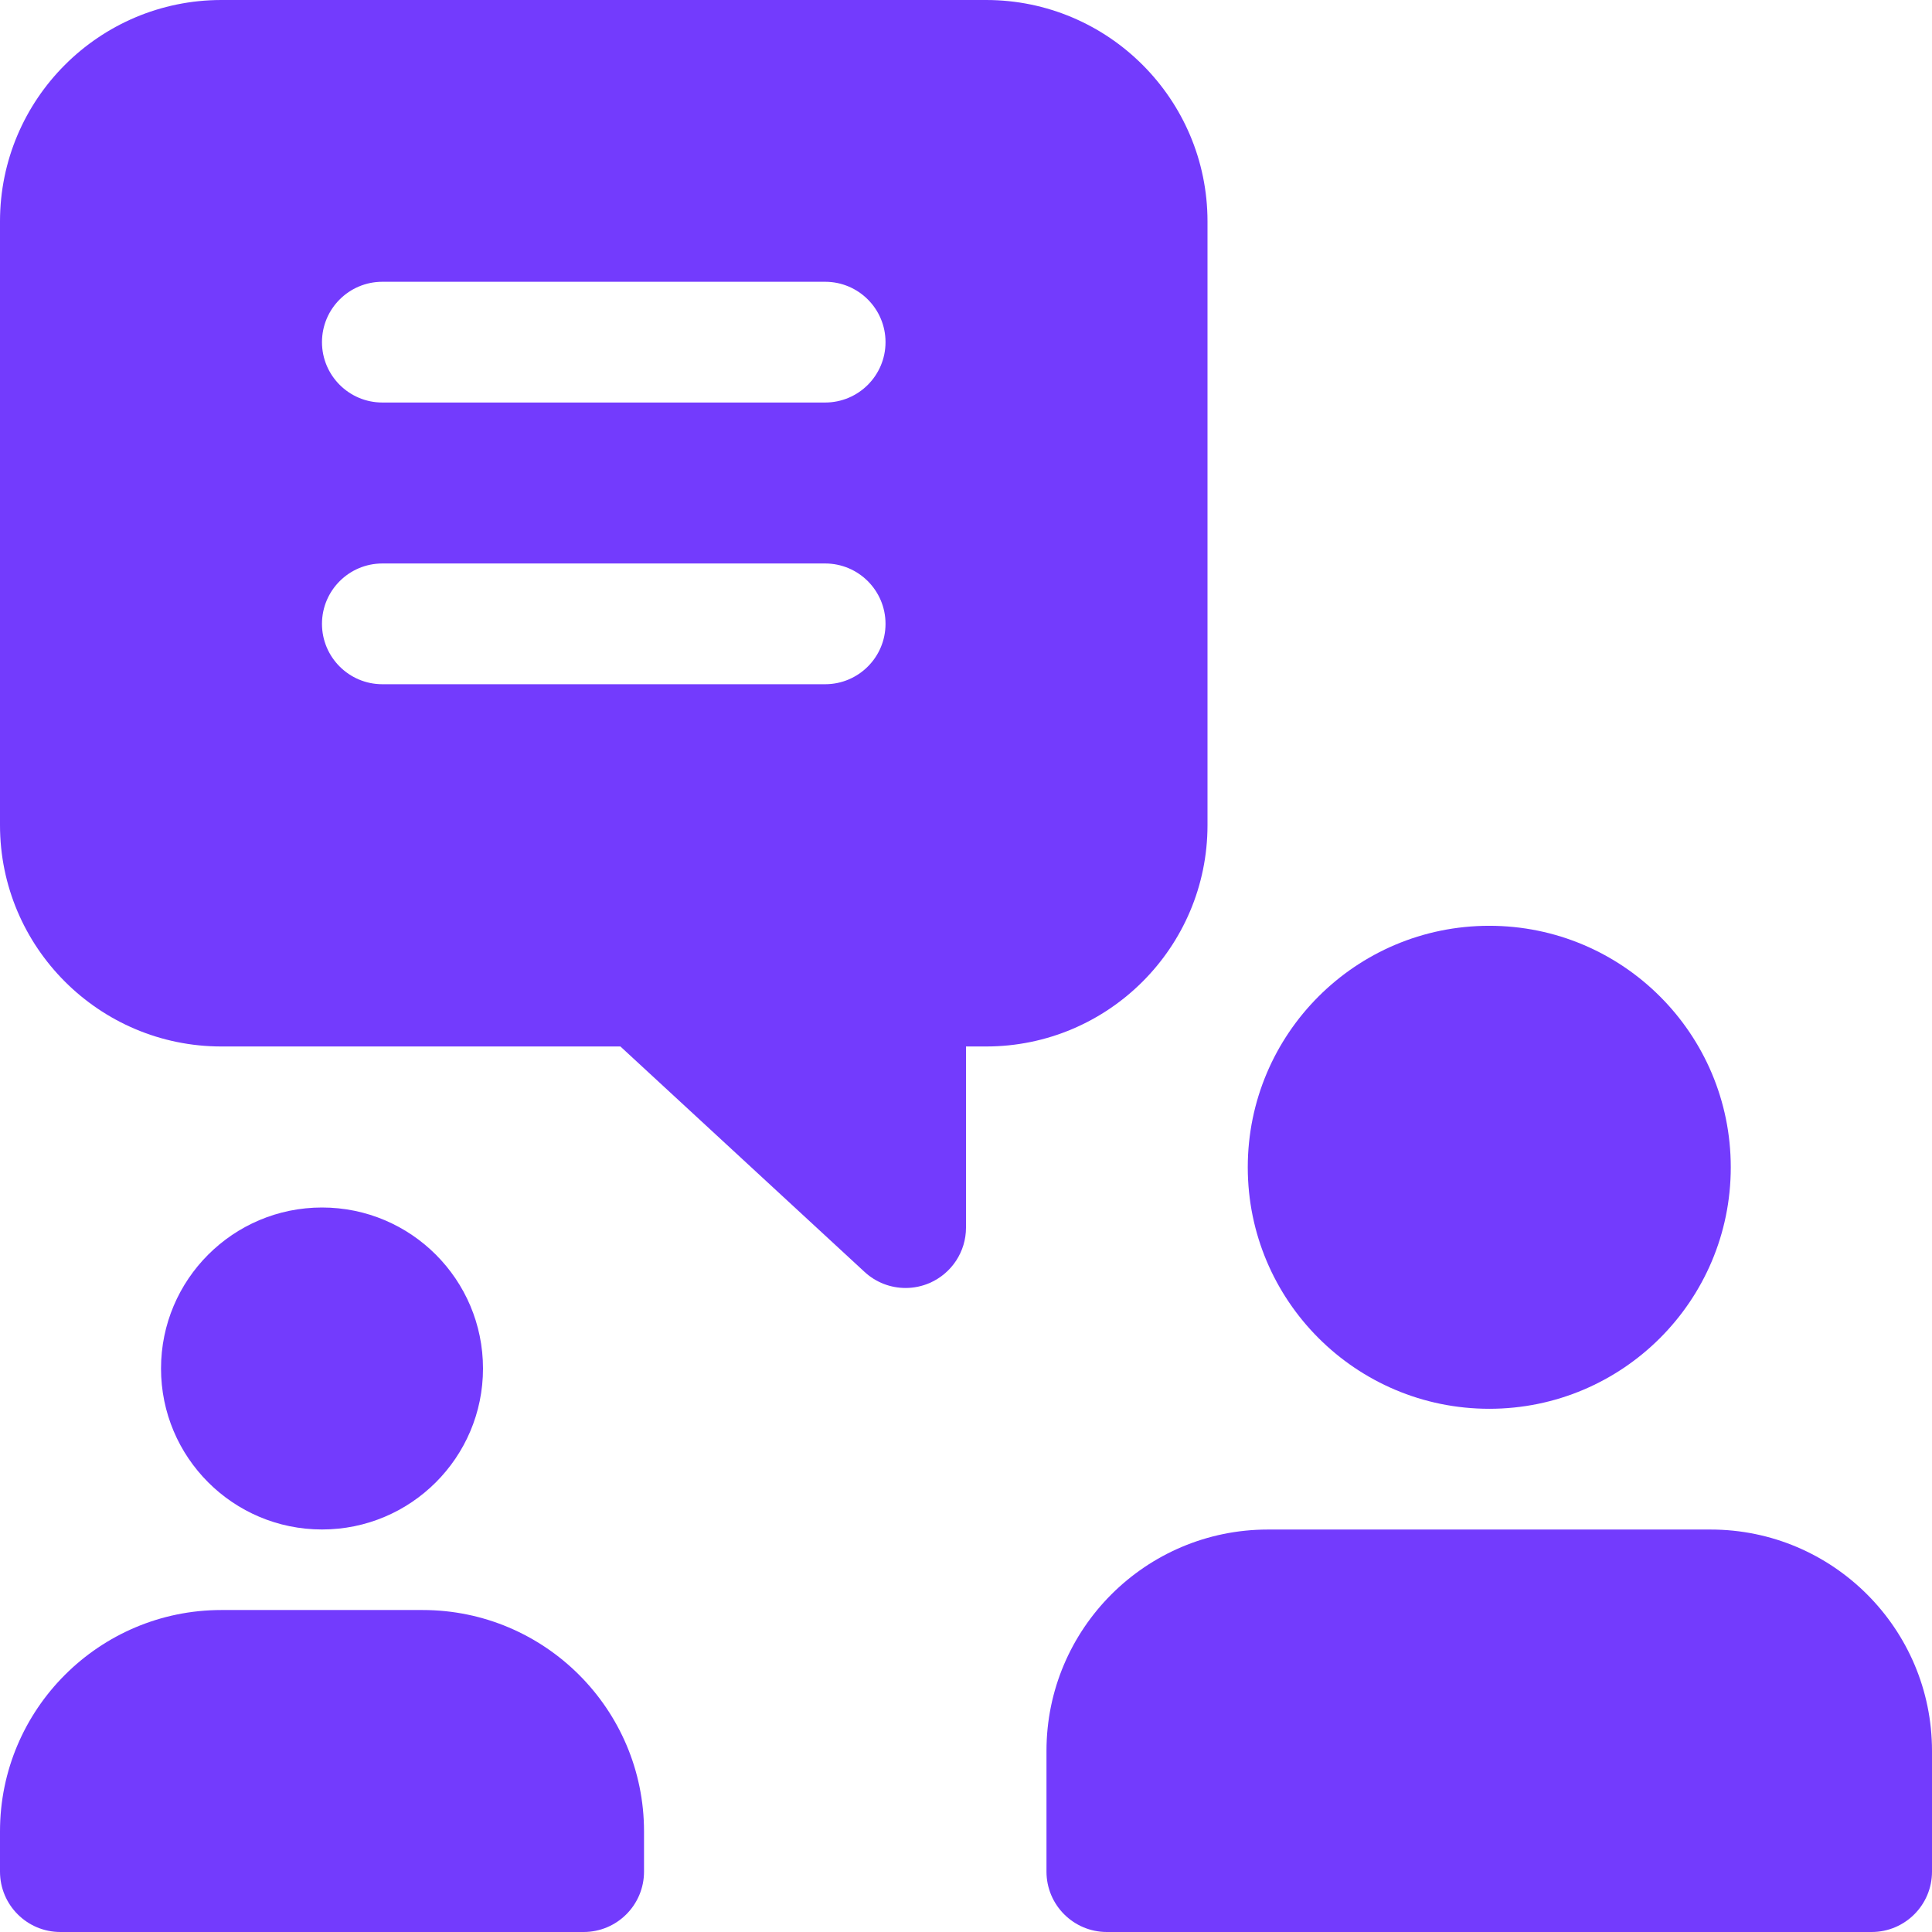
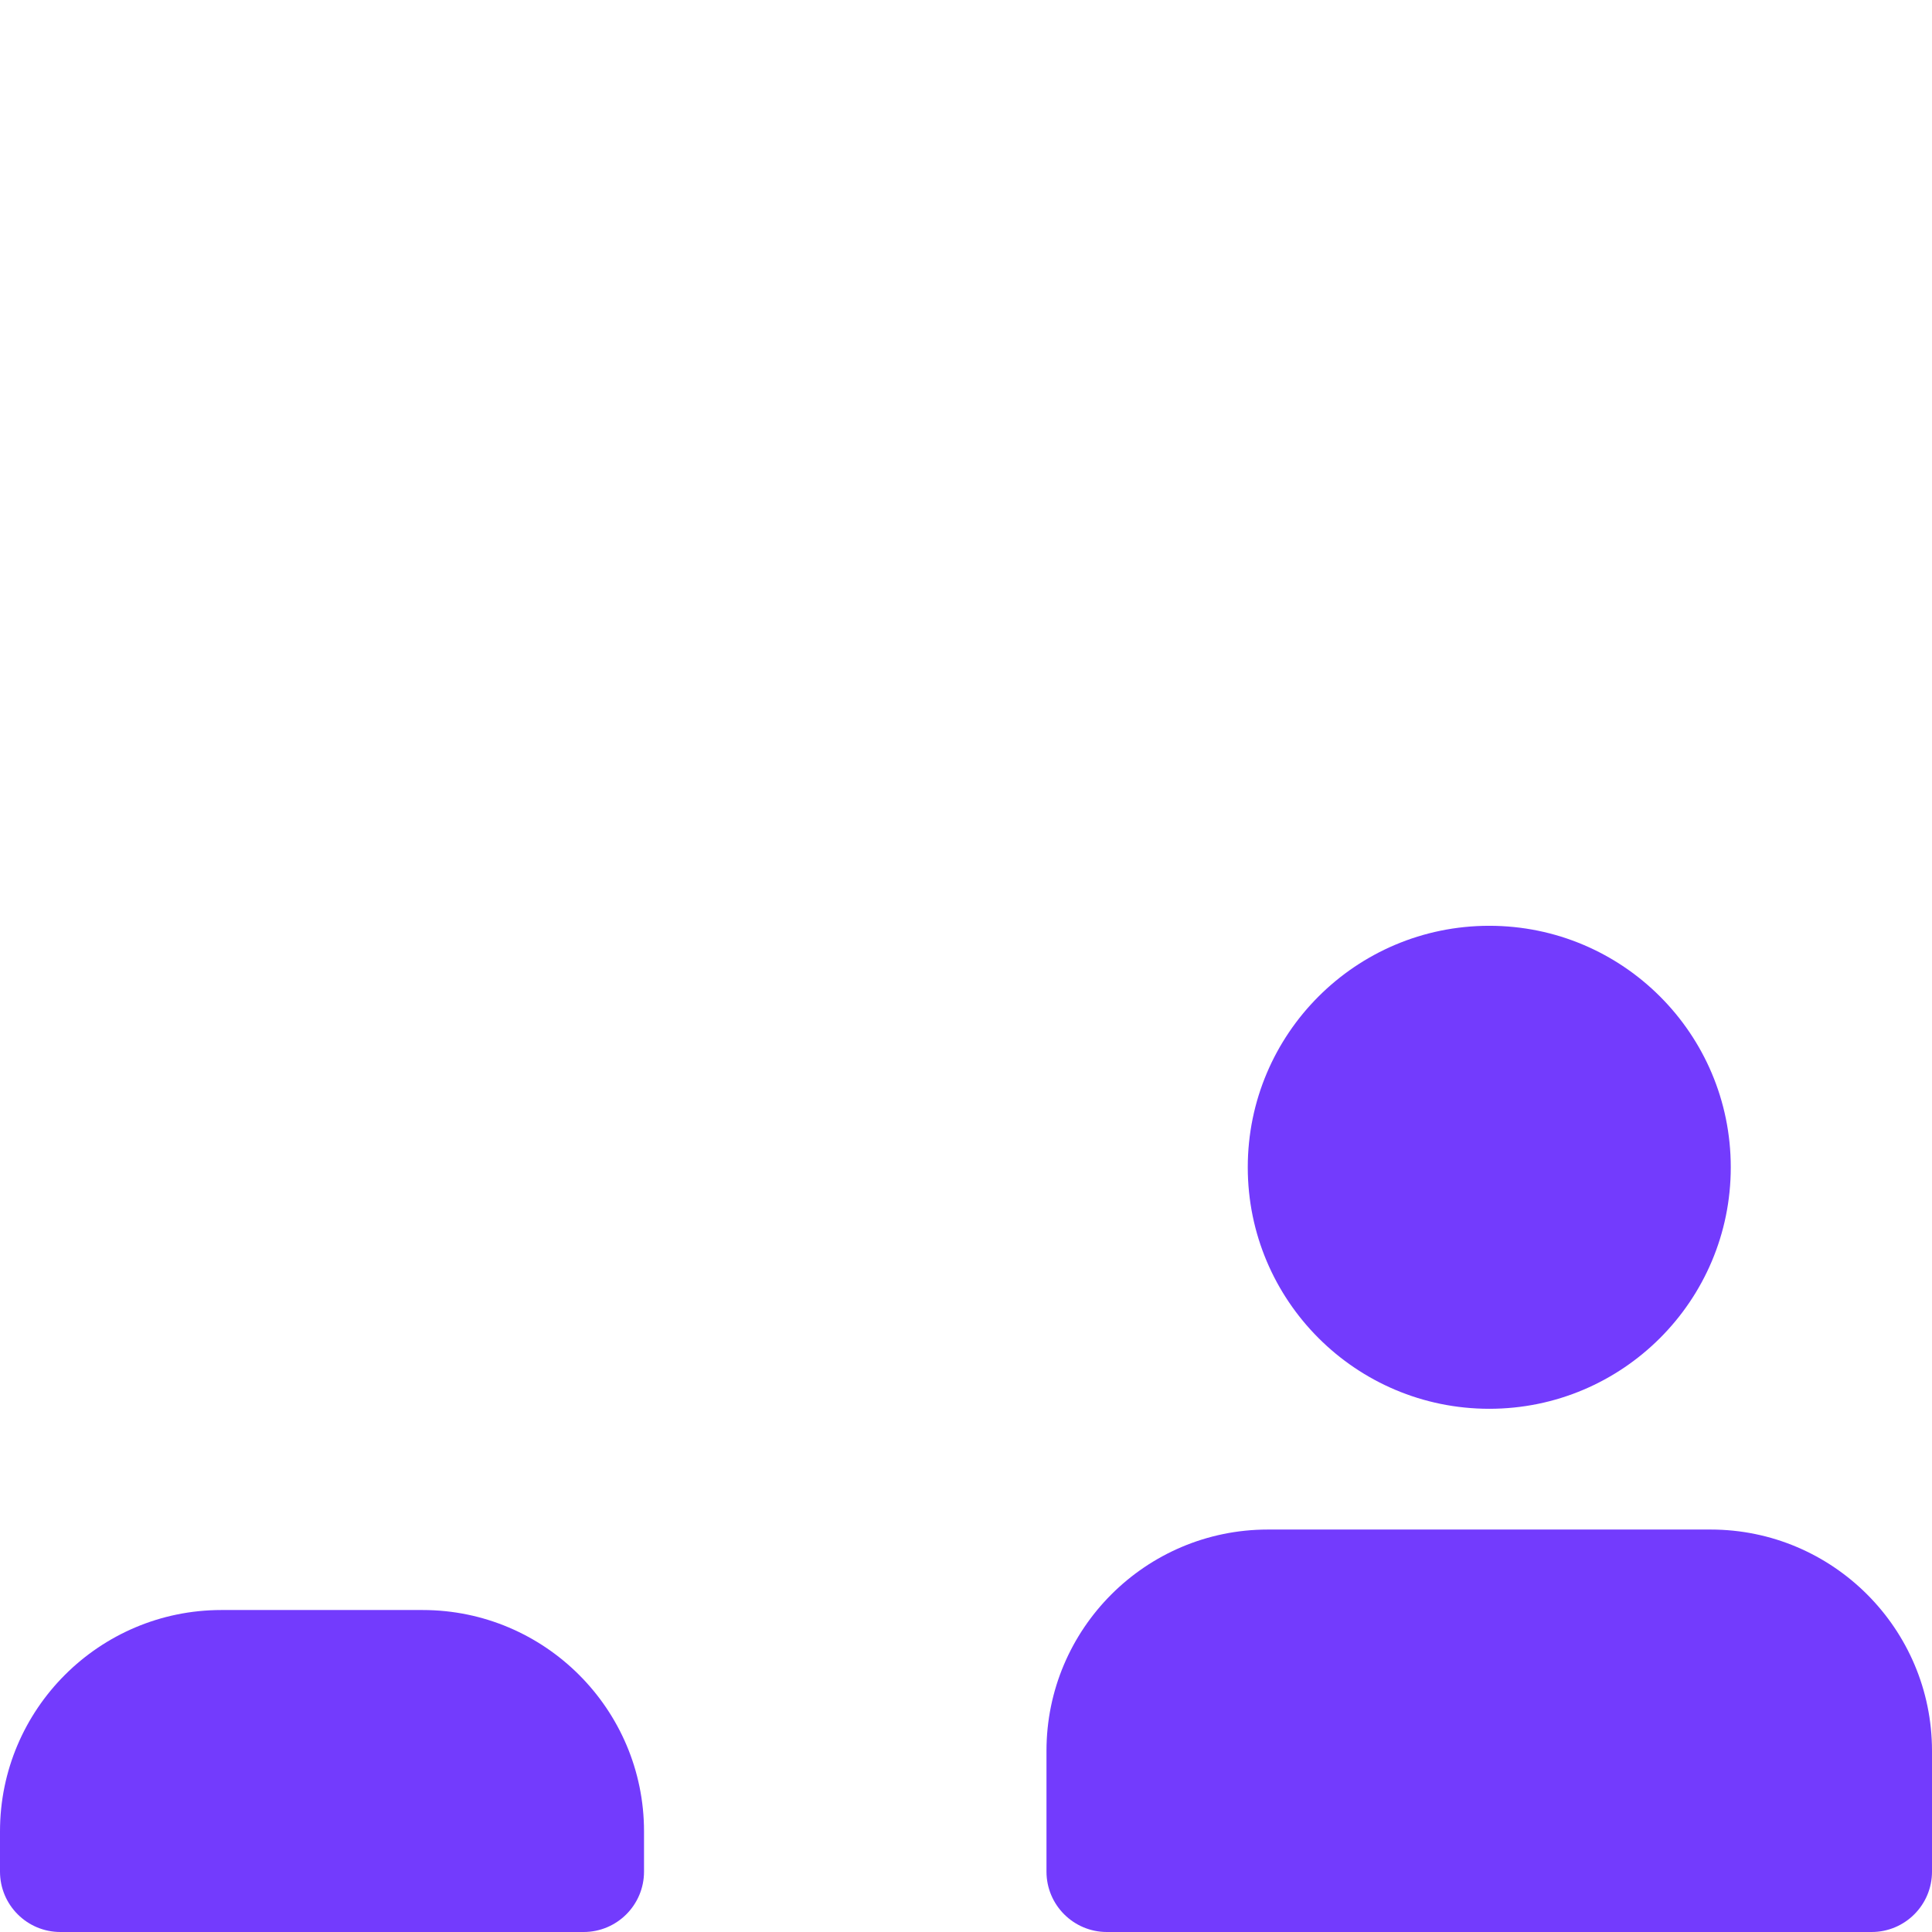
<svg xmlns="http://www.w3.org/2000/svg" width="32" height="32" viewBox="0 0 32 32" fill="none">
  <g clip-path="url(#clip0_1186_3870)">
-     <path d="M24.667 23.334C26.876 23.334 28.667 21.543 28.667 19.334C28.667 17.124 26.876 15.334 24.667 15.334C22.458 15.334 20.667 17.124 20.667 19.334C20.667 21.543 22.458 23.334 24.667 23.334Z" fill="#733BFD" />
+     <path d="M24.667 23.334C26.876 23.334 28.667 21.543 28.667 19.334C28.667 17.124 26.876 15.334 24.667 15.334C22.458 15.334 20.667 17.124 20.667 19.334C20.667 21.543 22.458 23.334 24.667 23.334" fill="#733BFD" />
    <path d="M28.333 25.334H21C18.977 25.334 17.333 26.977 17.333 29V31C17.333 31.552 17.781 32 18.333 32H31C31.552 32 32 31.552 32 31V29C32 26.977 30.356 25.334 28.333 25.334Z" fill="#733BFD" />
-     <path d="M5.334 25.333C6.806 25.333 8 24.139 8 22.667C8 21.194 6.806 20 5.334 20C3.861 20 2.667 21.194 2.667 22.667C2.667 24.139 3.861 25.333 5.334 25.333Z" fill="#733BFD" />
    <path d="M7 26.667H3.667C1.644 26.667 0 28.311 0 30.333V31C0 31.552 0.448 32 1 32H9.667C10.219 32 10.667 31.552 10.667 31V30.333C10.667 28.311 9.023 26.667 7 26.667Z" fill="#733BFD" />
-     <path d="M16.333 0H3.667C1.644 0 0 1.644 0 3.667V13.667C0 15.689 1.644 17.333 3.667 17.333H10.276L14.321 21.068C14.511 21.243 14.753 21.333 15 21.333C15.136 21.333 15.272 21.305 15.401 21.249C15.764 21.089 16 20.731 16 20.333V17.333H16.333C18.356 17.333 20 15.689 20 13.667V3.667C20 1.644 18.356 0 16.333 0ZM13.667 11.333H6.333C5.781 11.333 5.333 10.885 5.333 10.333C5.333 9.781 5.781 9.333 6.333 9.333H13.667C14.219 9.333 14.667 9.781 14.667 10.333C14.667 10.885 14.219 11.333 13.667 11.333ZM13.667 6.667H6.333C5.781 6.667 5.333 6.219 5.333 5.667C5.333 5.115 5.781 4.667 6.333 4.667H13.667C14.219 4.667 14.667 5.115 14.667 5.667C14.667 6.219 14.219 6.667 13.667 6.667Z" fill="#733BFD" />
  </g>
  <defs>
    <clipPath id="clip0_1186_3870">
      <rect width="32" height="32" fill="white" />
    </clipPath>
  </defs>
</svg>